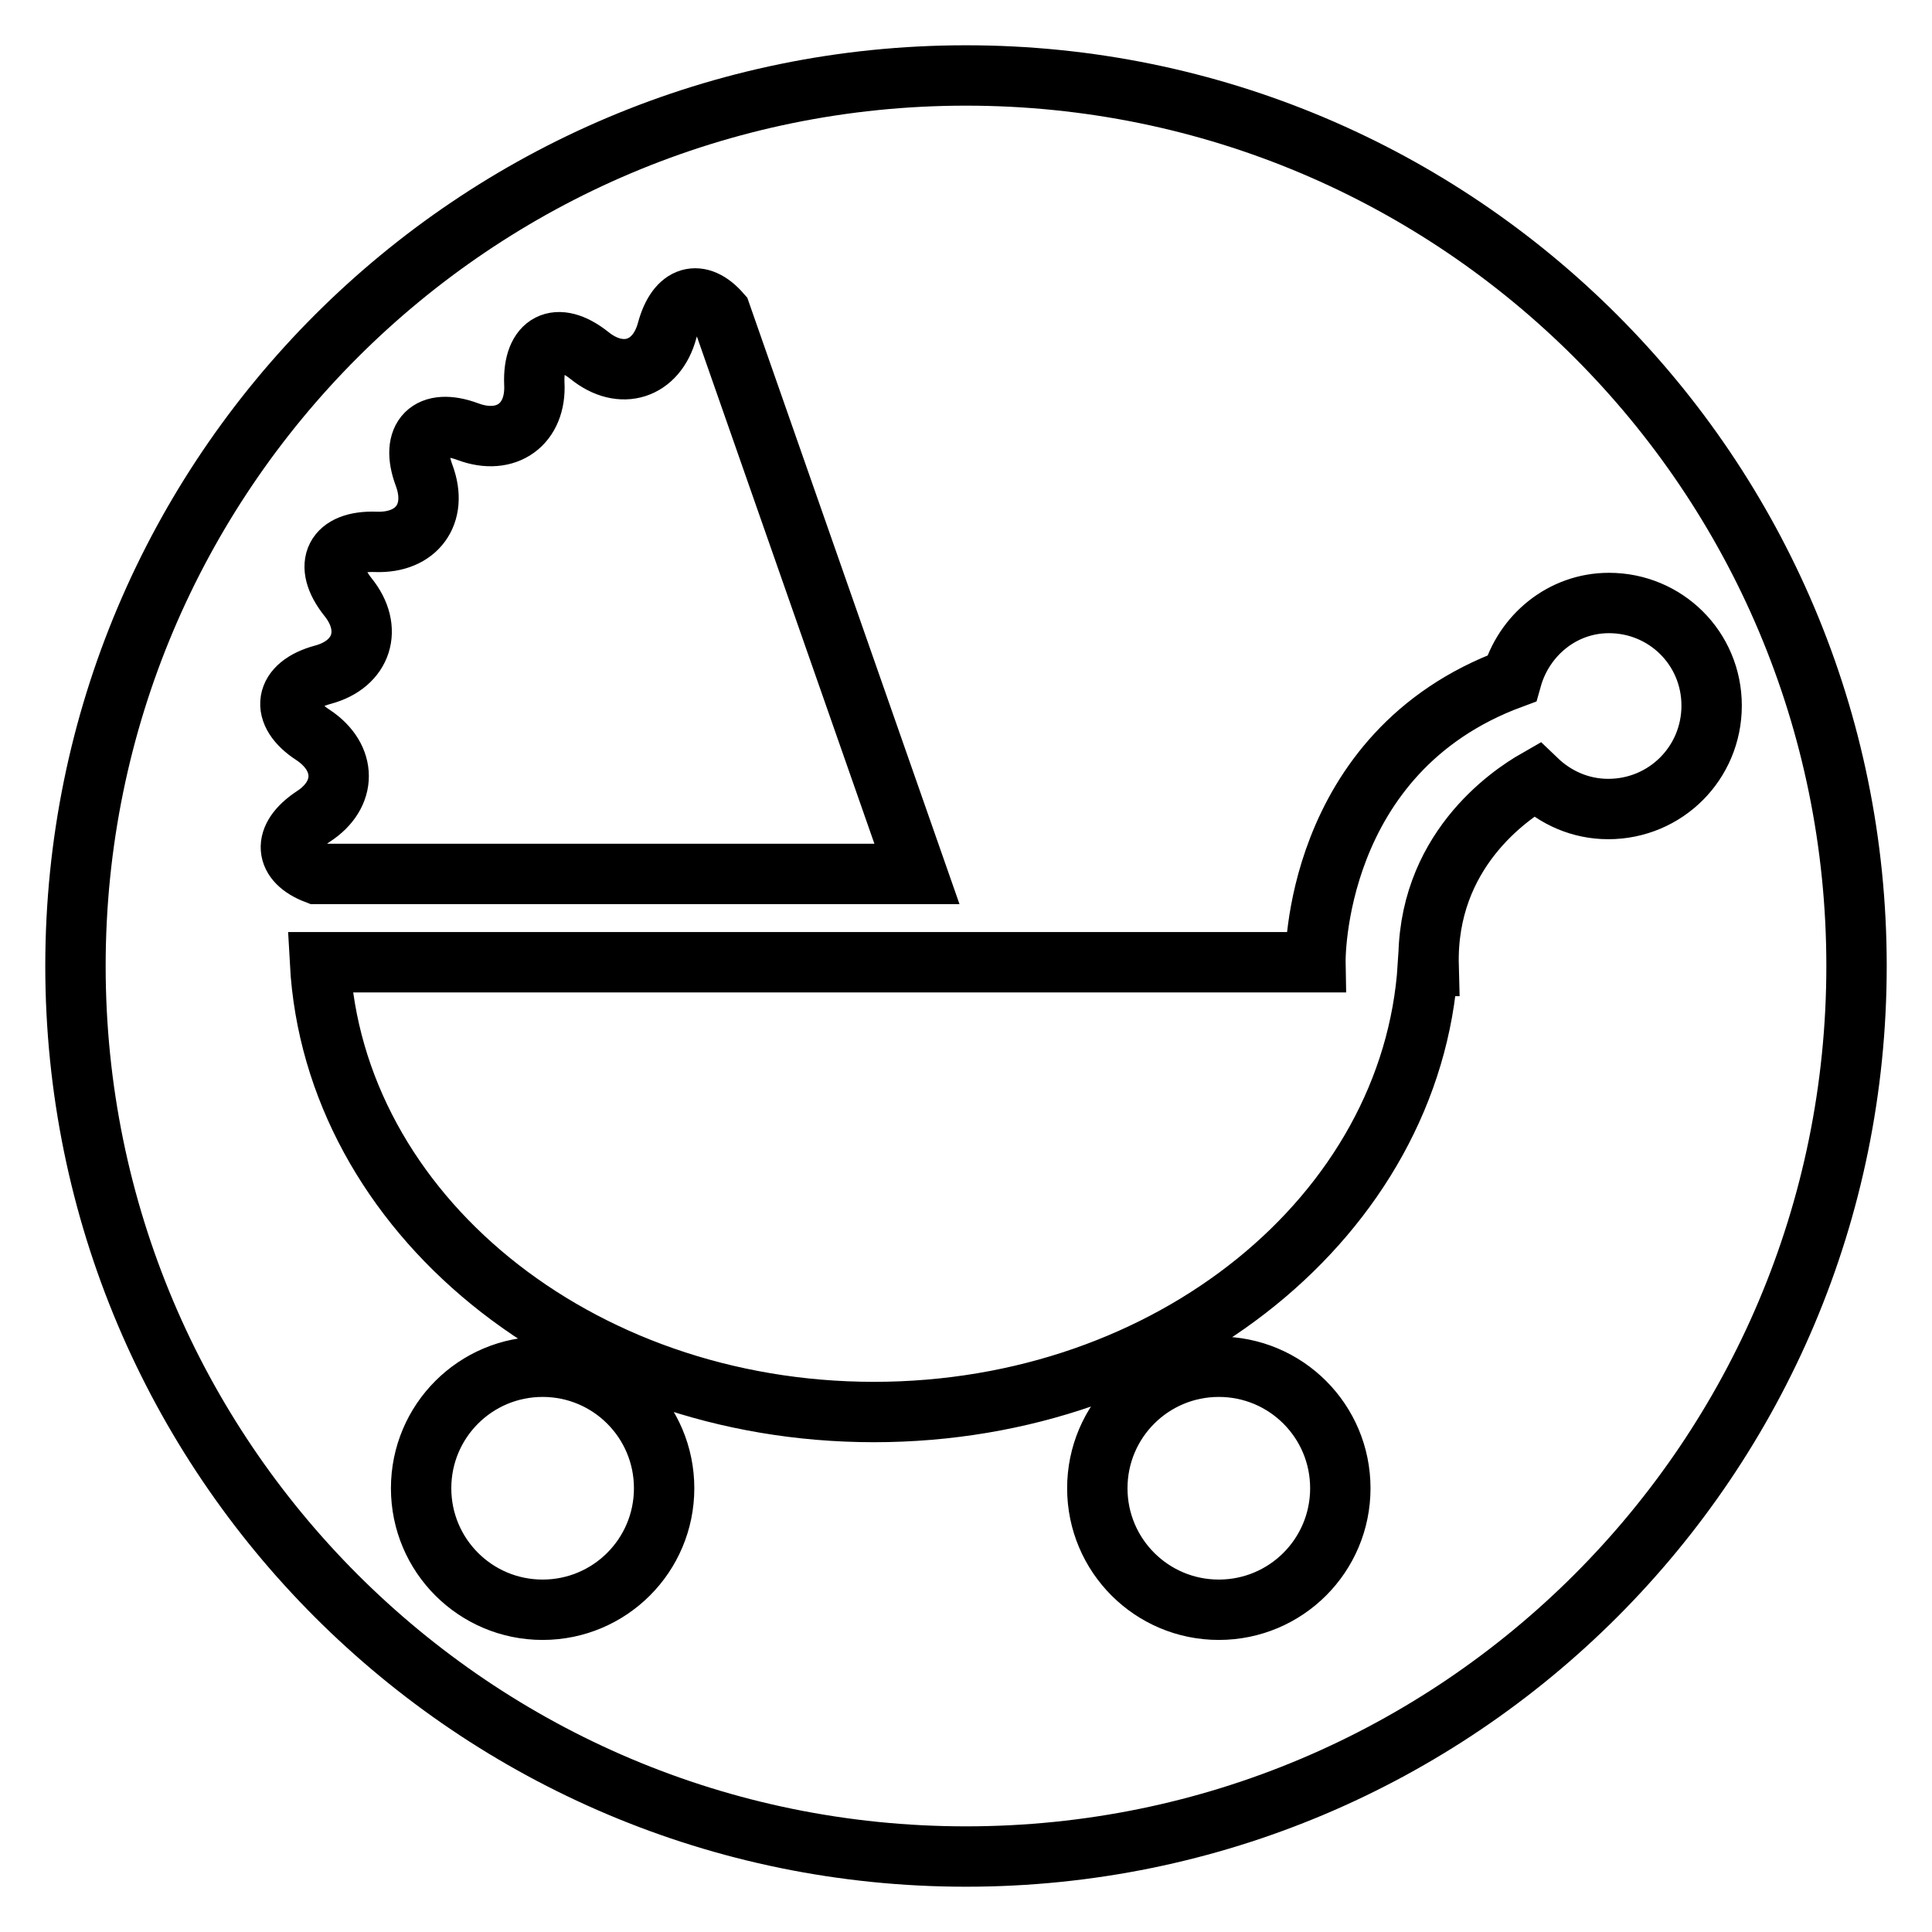
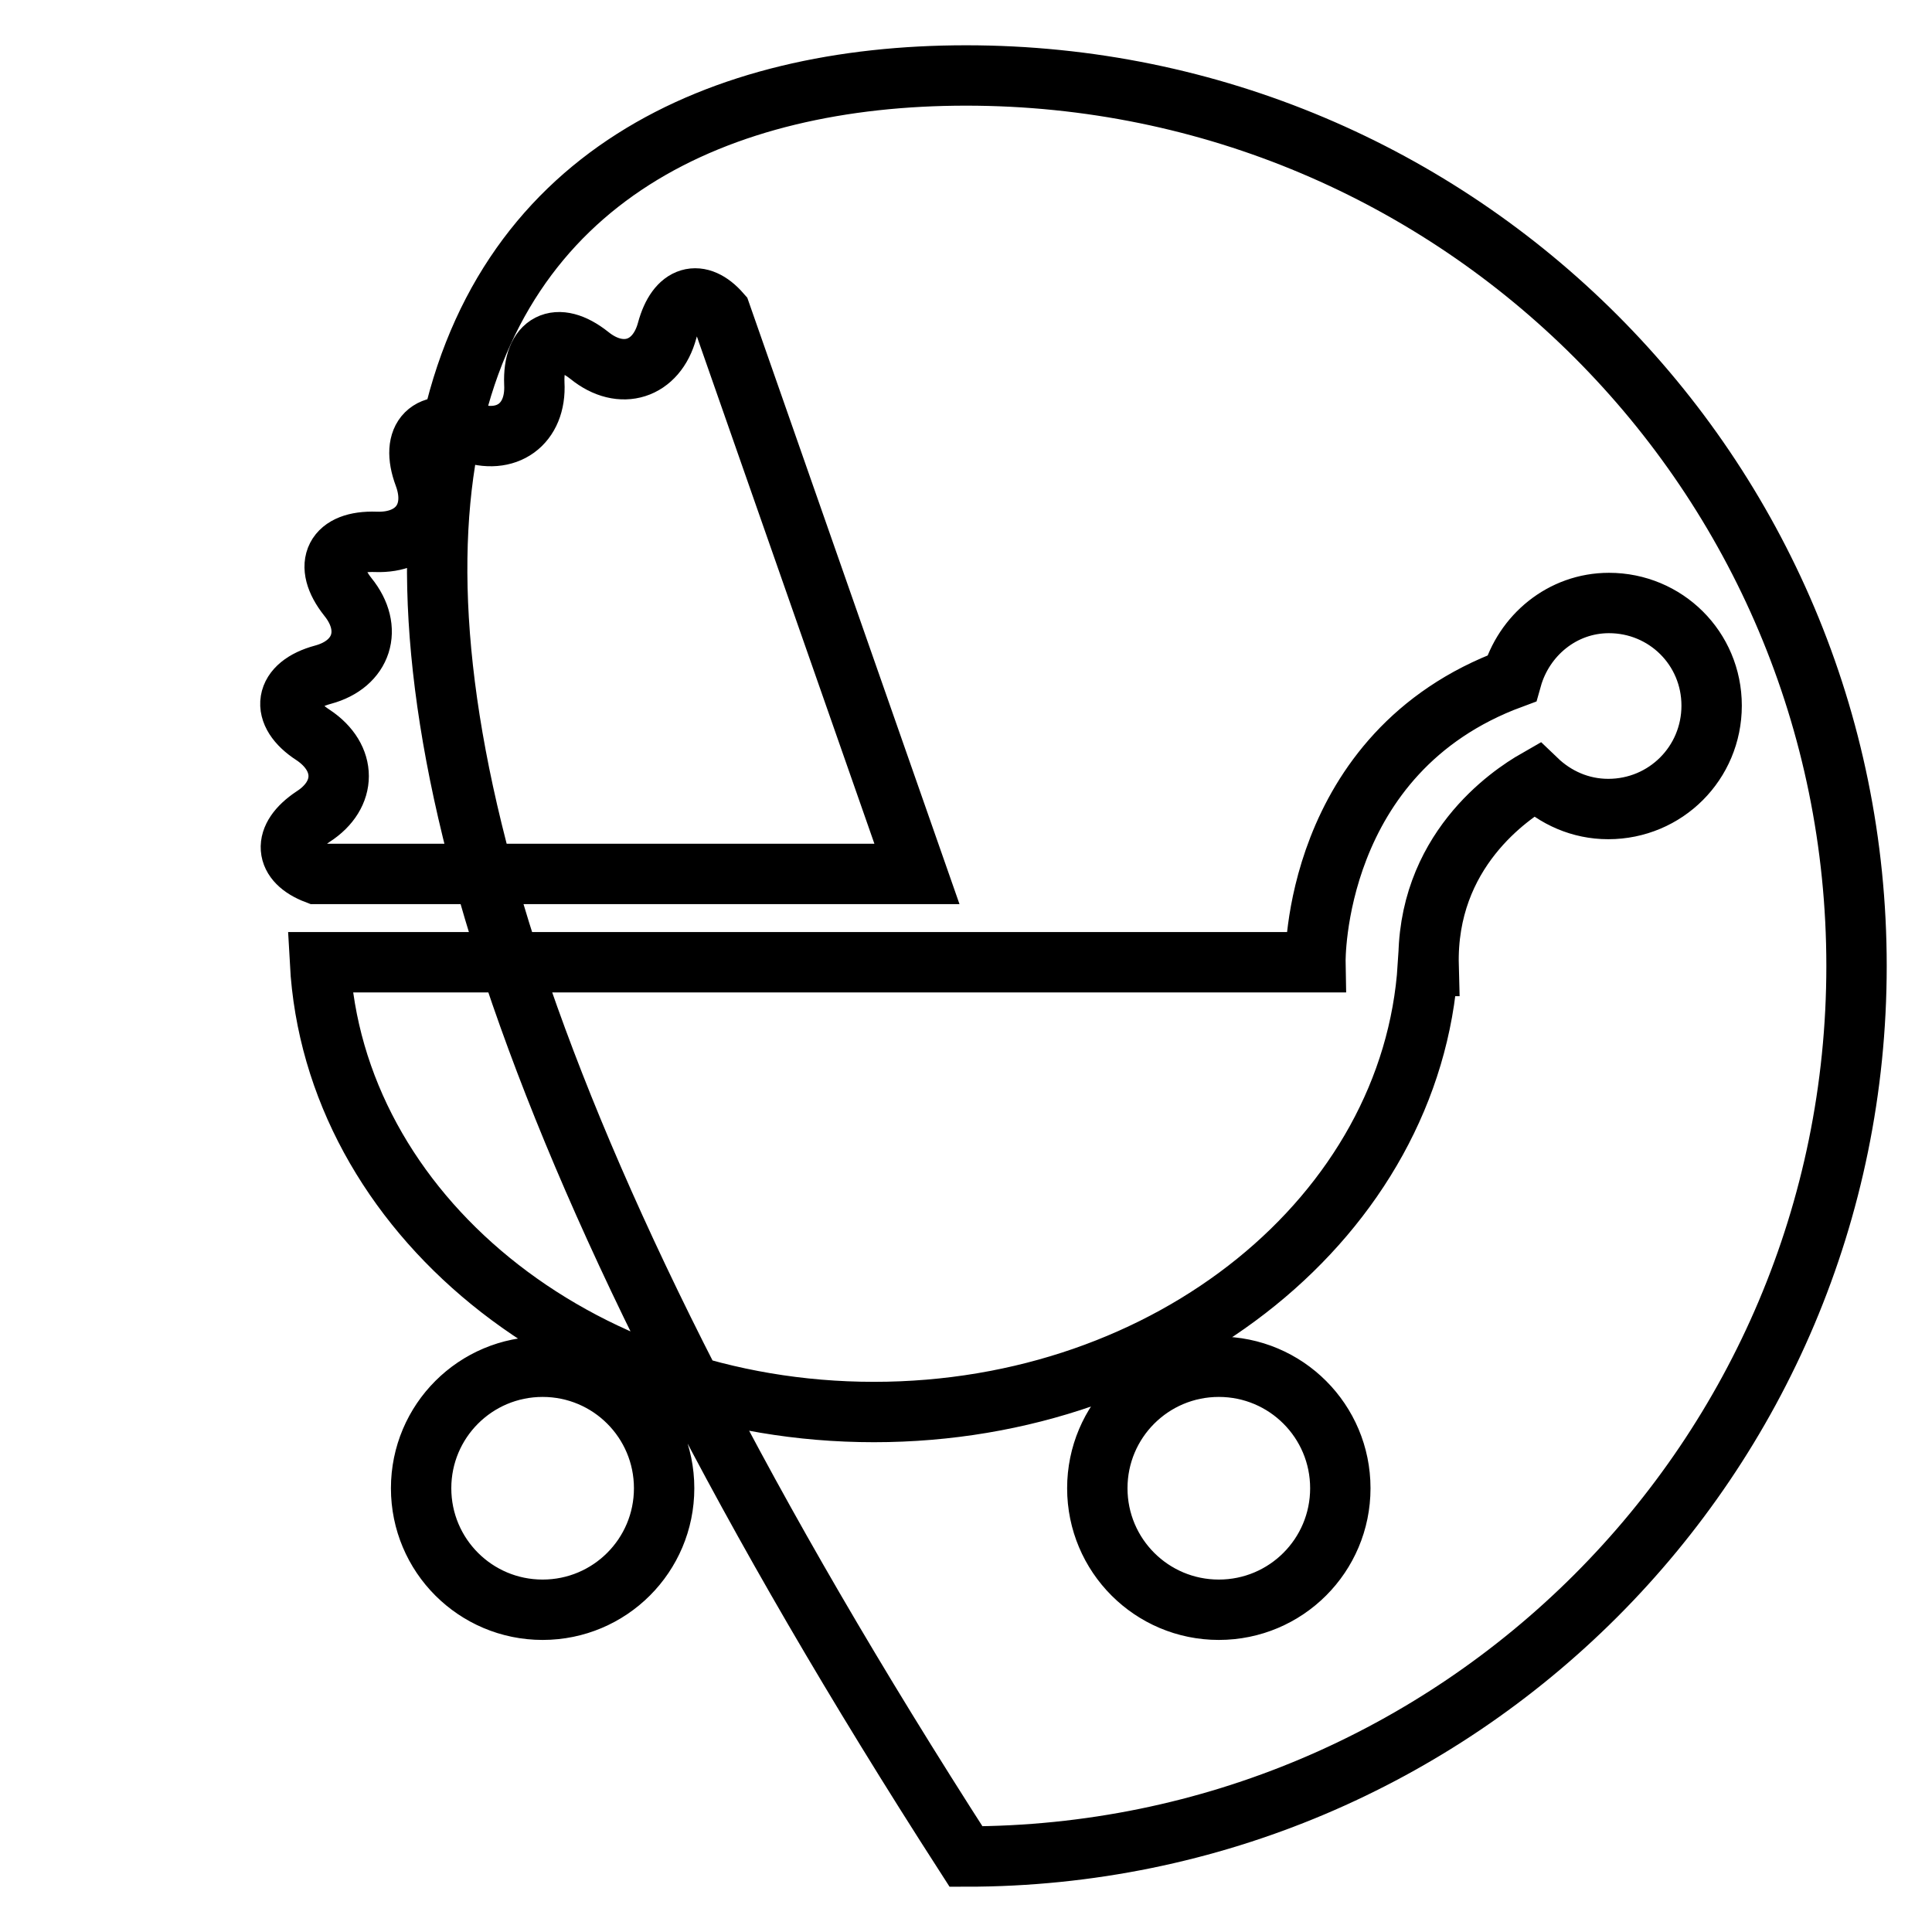
<svg xmlns="http://www.w3.org/2000/svg" version="1.1" x="0px" y="0px" viewBox="0 0 256 256" enable-background="new 0 0 256 256" xml:space="preserve">
  <g>
    <g>
-       <path stroke-width="8" fill-opacity="0" stroke="#000000" d="M128,10c65.2,0,118,52.8,118,118c0,65.2-52.8,118-118,118c-65.2,0-118-52.8-118-118C10,62.8,62.8,10,128,10L128,10z M71.9,181.1c-8.9,0-16.1,7.2-16.1,16.1c0,8.9,7.2,16.1,16.1,16.1c8.9,0,16.1-7.2,16.1-16.1C88,188.3,80.8,181.1,71.9,181.1L71.9,181.1z M161.5,181.1c-8.9,0-16.1,7.2-16.1,16.1c0,8.9,7.2,16.1,16.1,16.1c8.9,0,16.1-7.2,16.1-16.1C177.6,188.3,170.4,181.1,161.5,181.1L161.5,181.1z M95.5,41.5c-2.8-3.2-5.8-2.5-7.1,2.3c-1.4,5.2-6.1,6.7-10.3,3.3c-4.3-3.4-7.5-1.7-7.3,3.7c0.3,5.4-3.7,8.3-8.8,6.4c-5.1-1.9-7.7,0.7-5.8,5.8c1.9,5.1-1,9-6.4,8.8c-5.4-0.2-7.1,3-3.7,7.3c3.4,4.2,1.9,8.9-3.3,10.3c-5.2,1.4-5.8,5.1-1.3,8c4.5,3,4.5,7.9,0,10.8c-4.2,2.8-3.8,6,0.4,7.6h79.6L95.5,41.5L95.5,41.5z M213.2,79.9c-6.2,0-11.3,4.3-12.9,10c-26.5,9.8-26,37.6-26,37.6H42.4c1.8,33.2,34,59.6,73.4,59.6c39.3,0,71.3-26.2,73.4-59.1h0.1c-0.4-15.2,10.8-22.7,14.3-24.7c2.5,2.4,5.8,3.9,9.5,3.9c7.6,0,13.7-6.1,13.7-13.7S220.7,79.9,213.2,79.9z" />
+       <path stroke-width="8" fill-opacity="0" stroke="#000000" d="M128,10c65.2,0,118,52.8,118,118c0,65.2-52.8,118-118,118C10,62.8,62.8,10,128,10L128,10z M71.9,181.1c-8.9,0-16.1,7.2-16.1,16.1c0,8.9,7.2,16.1,16.1,16.1c8.9,0,16.1-7.2,16.1-16.1C88,188.3,80.8,181.1,71.9,181.1L71.9,181.1z M161.5,181.1c-8.9,0-16.1,7.2-16.1,16.1c0,8.9,7.2,16.1,16.1,16.1c8.9,0,16.1-7.2,16.1-16.1C177.6,188.3,170.4,181.1,161.5,181.1L161.5,181.1z M95.5,41.5c-2.8-3.2-5.8-2.5-7.1,2.3c-1.4,5.2-6.1,6.7-10.3,3.3c-4.3-3.4-7.5-1.7-7.3,3.7c0.3,5.4-3.7,8.3-8.8,6.4c-5.1-1.9-7.7,0.7-5.8,5.8c1.9,5.1-1,9-6.4,8.8c-5.4-0.2-7.1,3-3.7,7.3c3.4,4.2,1.9,8.9-3.3,10.3c-5.2,1.4-5.8,5.1-1.3,8c4.5,3,4.5,7.9,0,10.8c-4.2,2.8-3.8,6,0.4,7.6h79.6L95.5,41.5L95.5,41.5z M213.2,79.9c-6.2,0-11.3,4.3-12.9,10c-26.5,9.8-26,37.6-26,37.6H42.4c1.8,33.2,34,59.6,73.4,59.6c39.3,0,71.3-26.2,73.4-59.1h0.1c-0.4-15.2,10.8-22.7,14.3-24.7c2.5,2.4,5.8,3.9,9.5,3.9c7.6,0,13.7-6.1,13.7-13.7S220.7,79.9,213.2,79.9z" />
    </g>
  </g>
</svg>